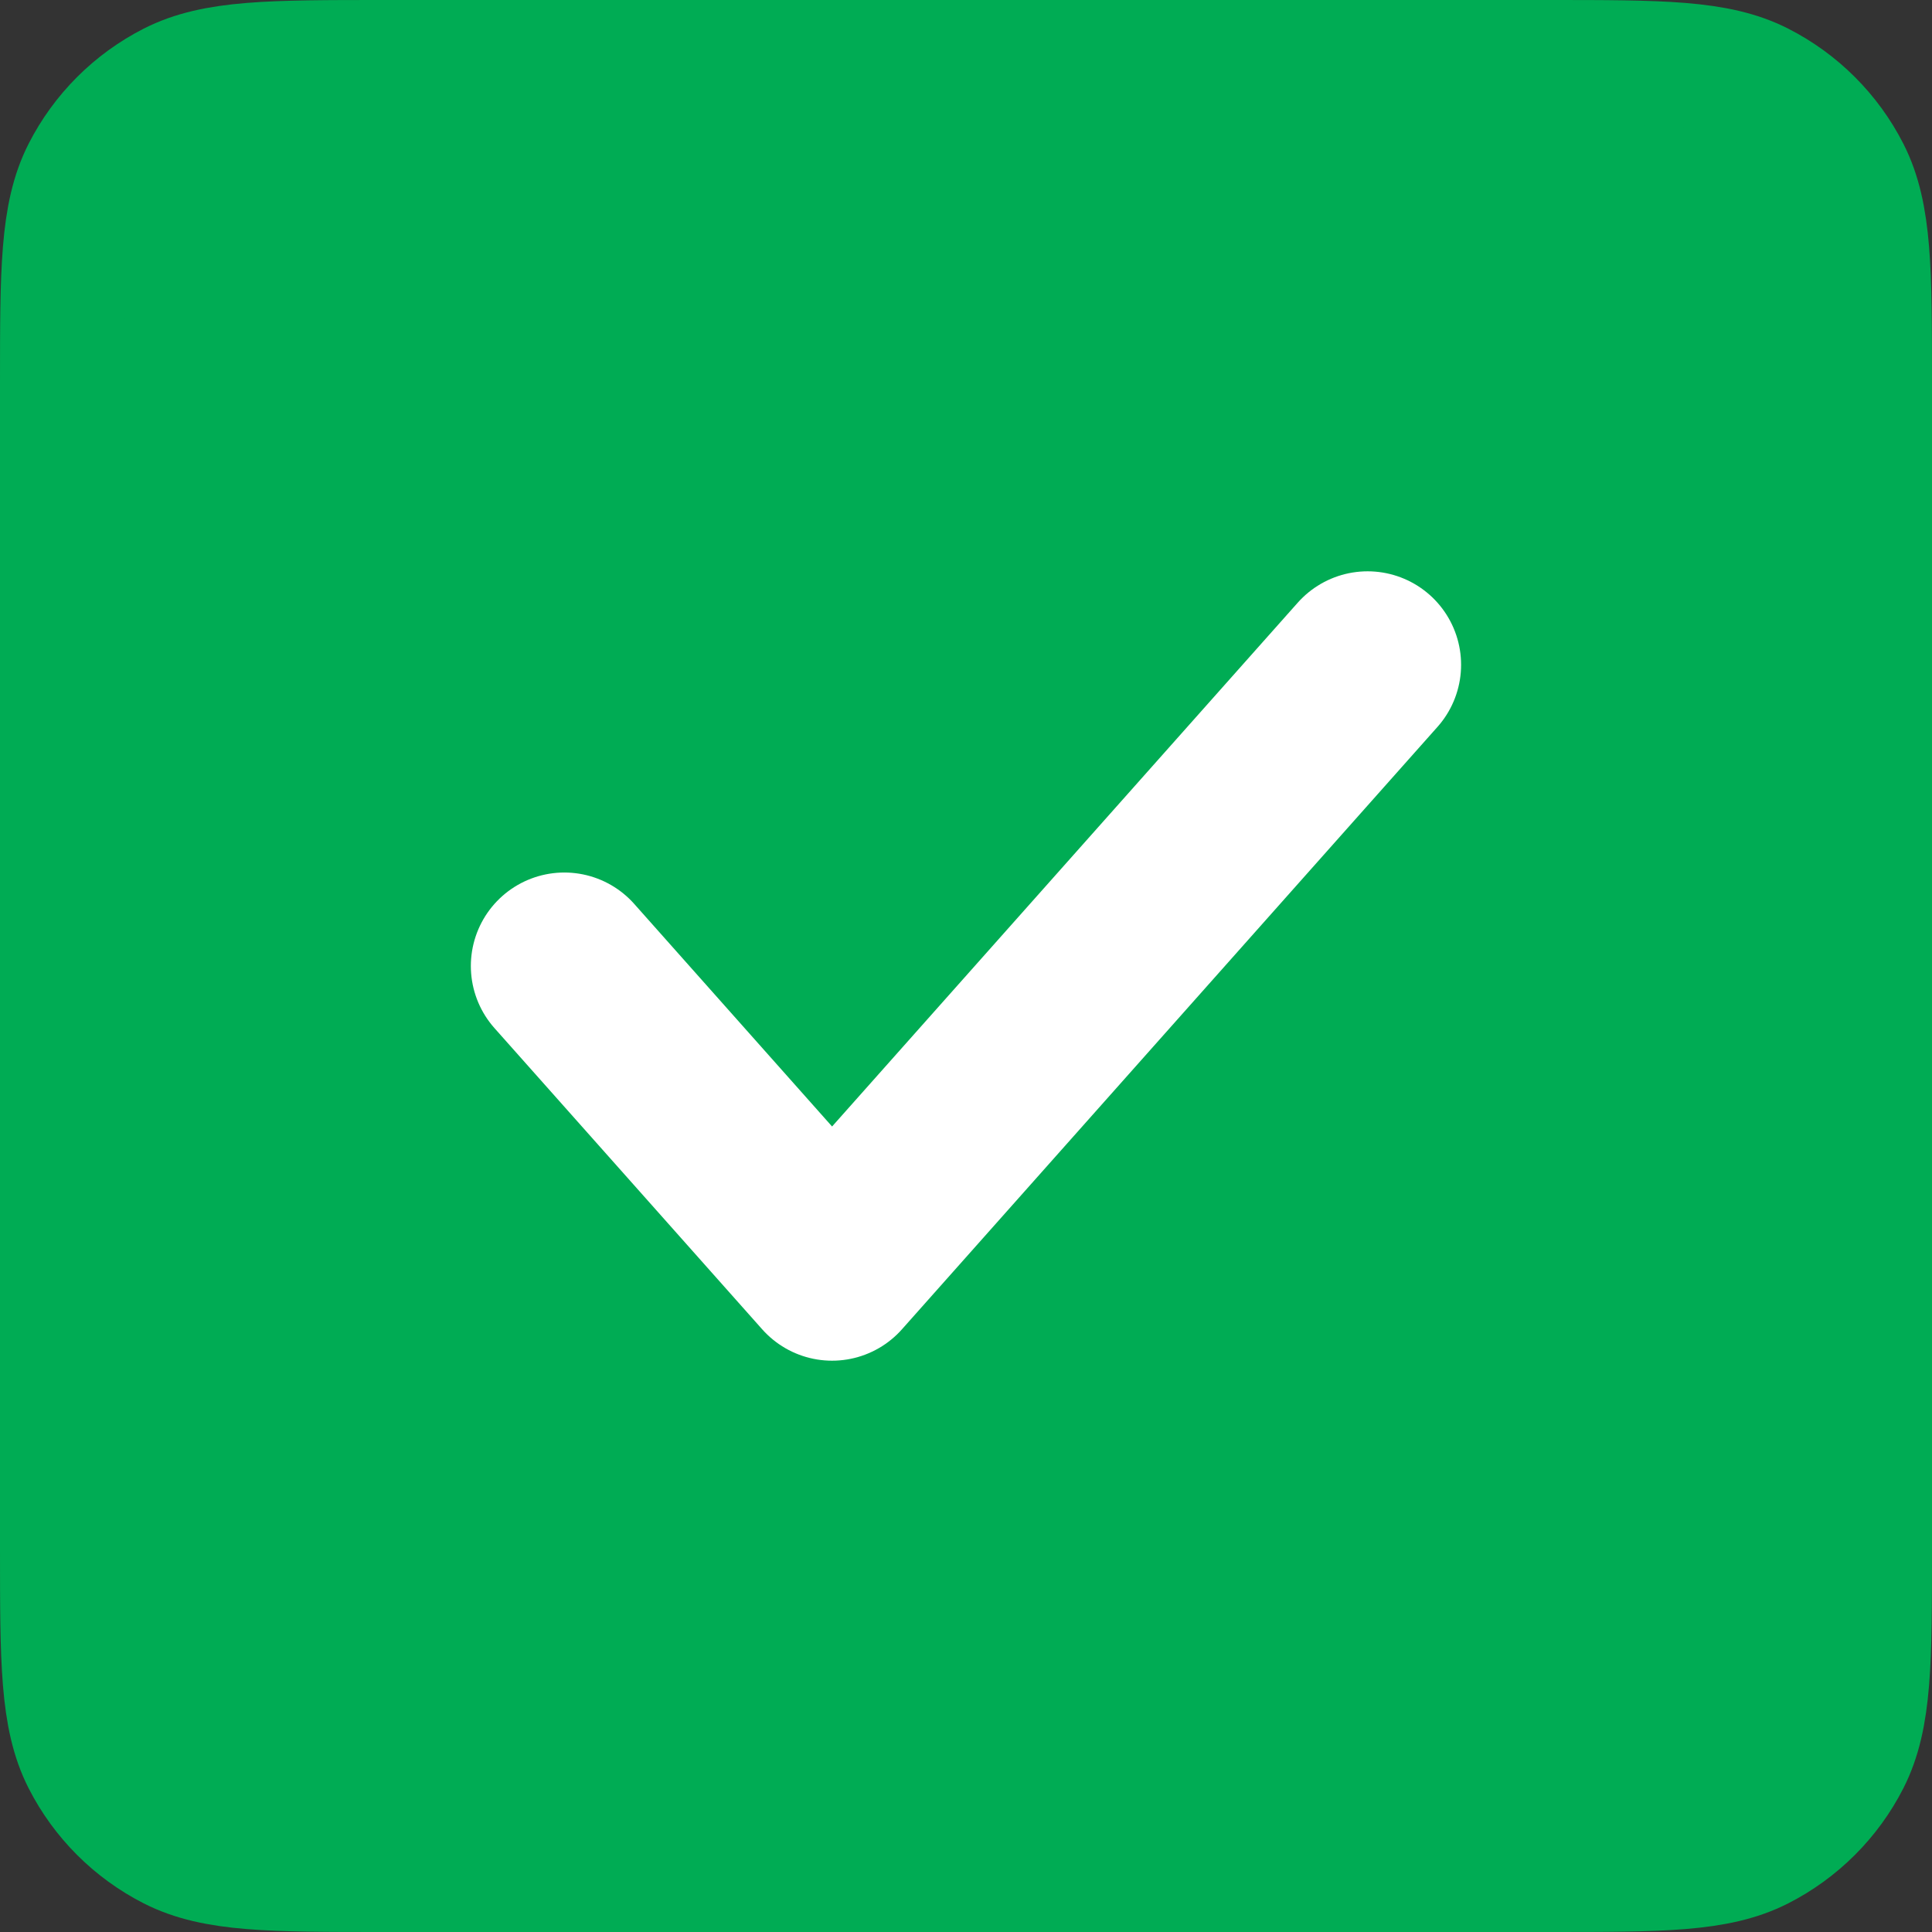
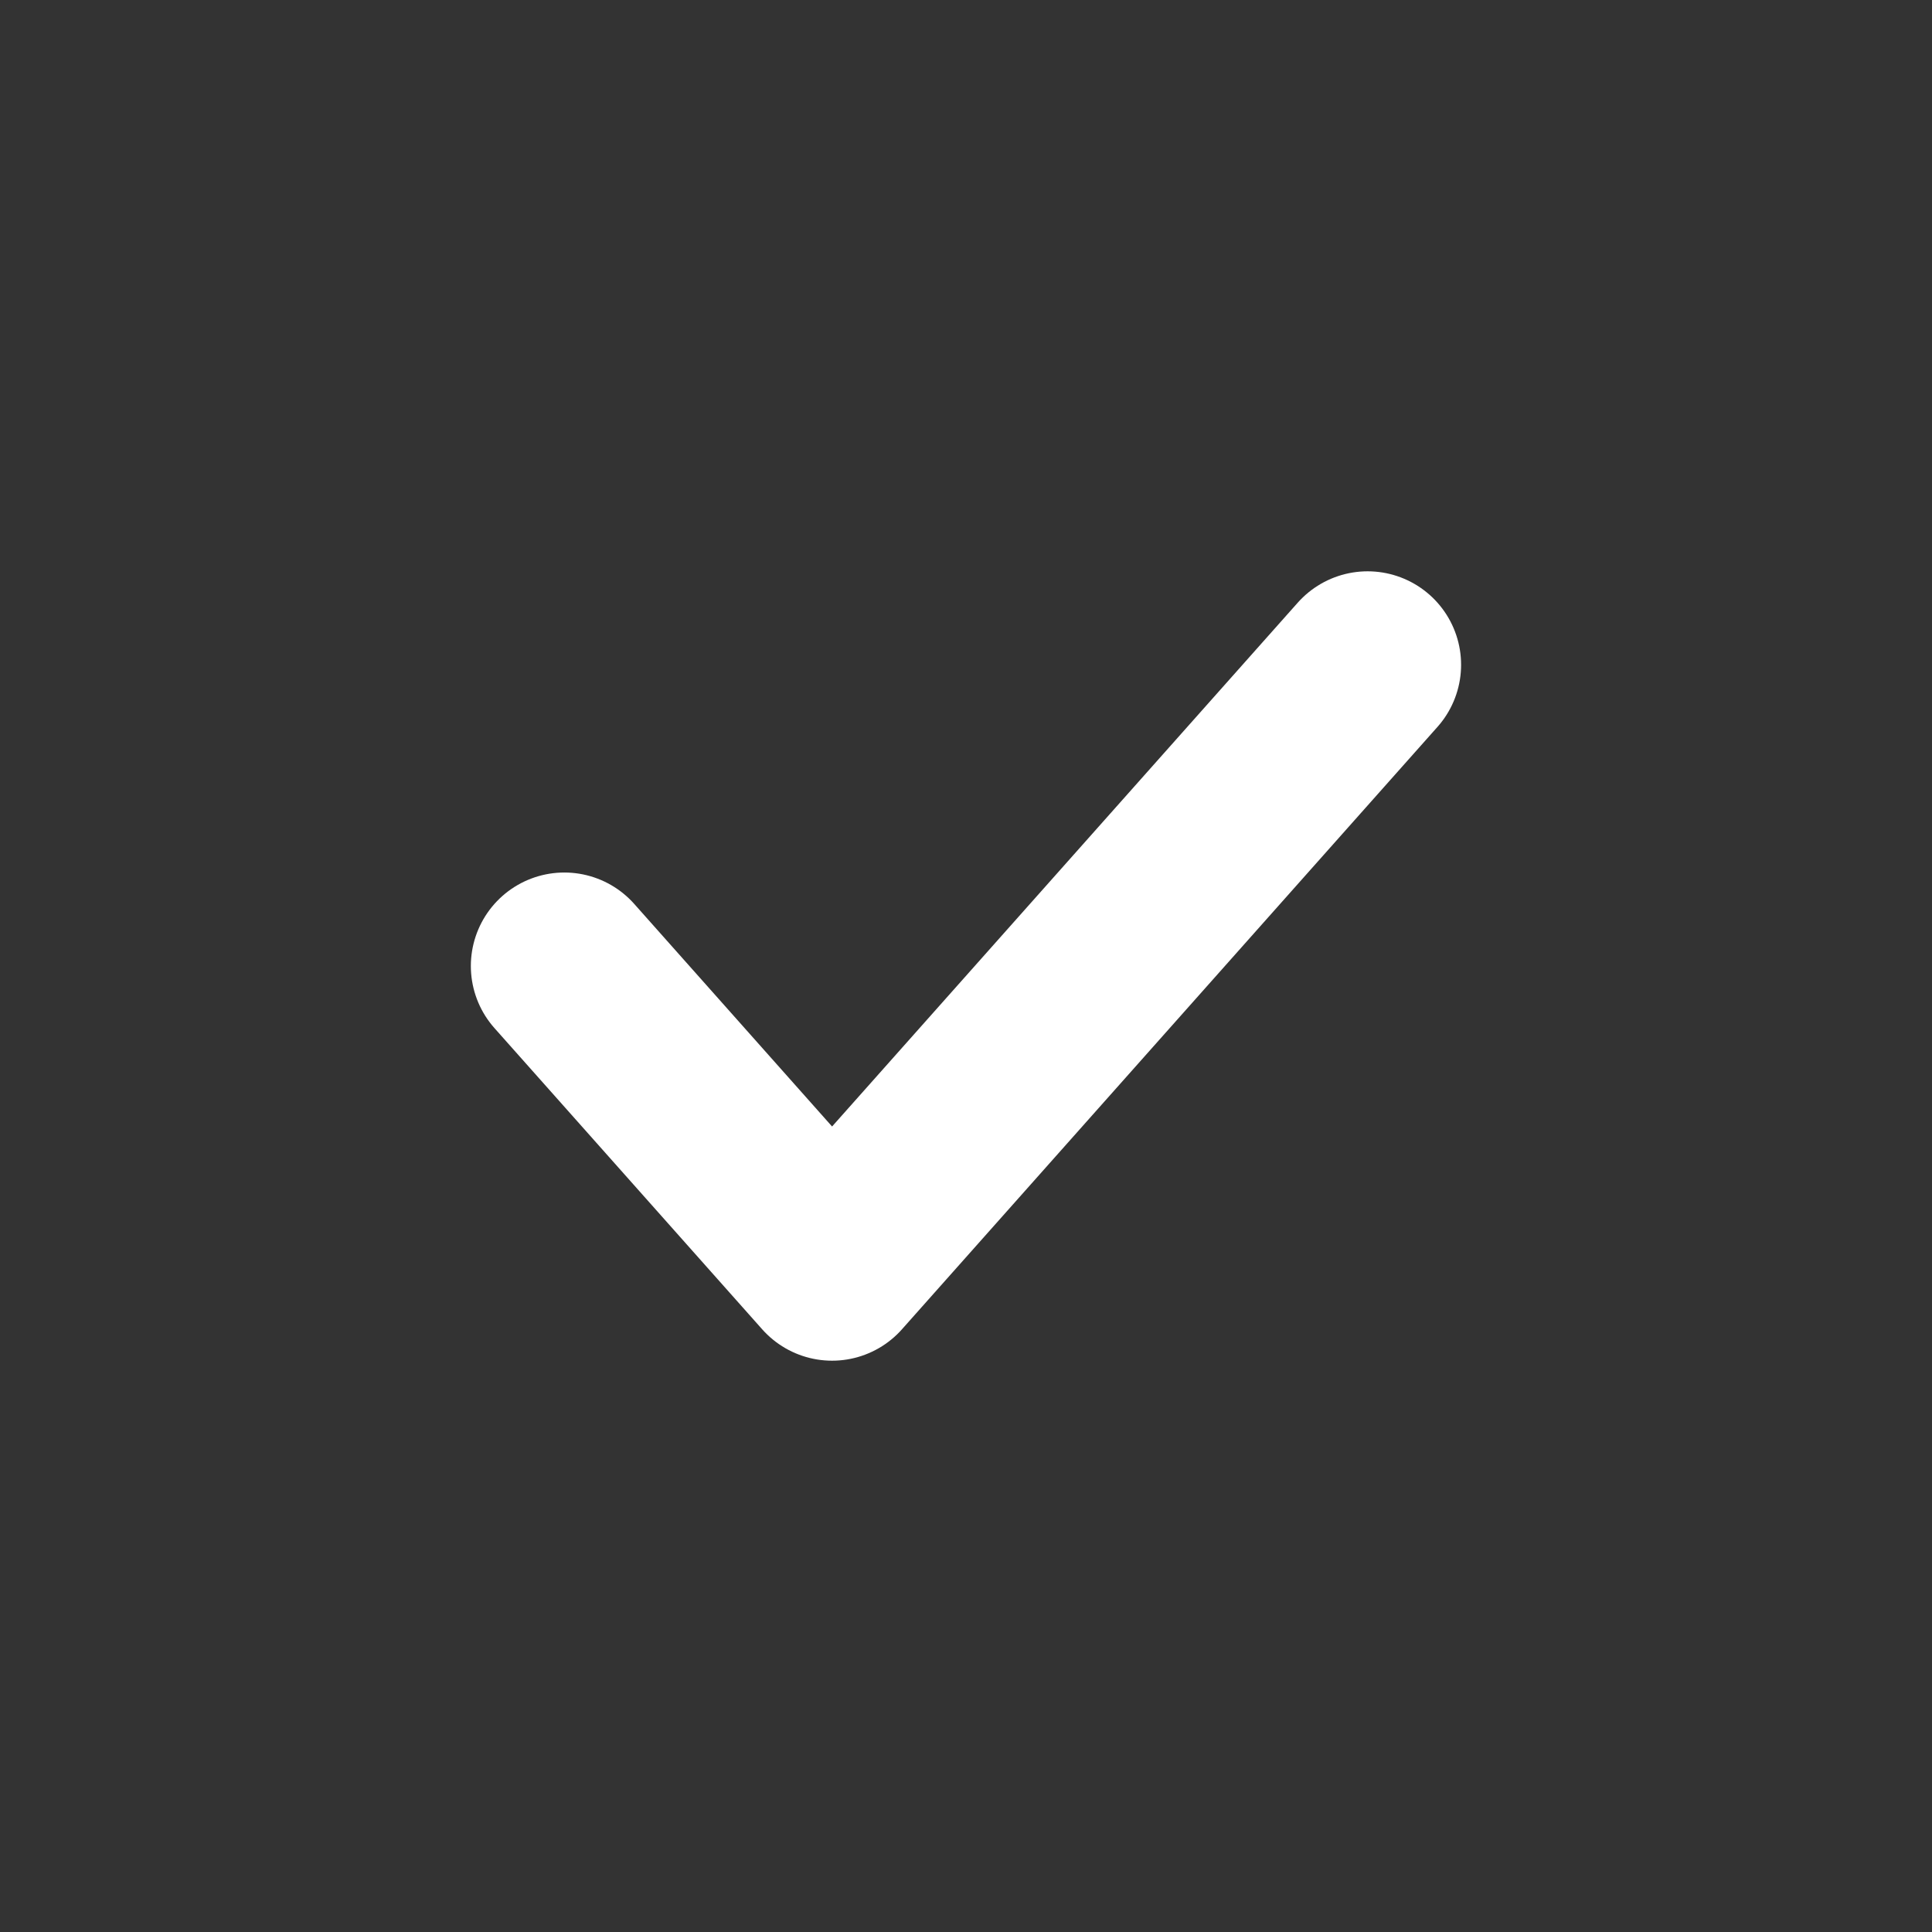
<svg xmlns="http://www.w3.org/2000/svg" width="31" height="31" viewBox="0 0 31 31" fill="none">
  <rect x="0" y="0" width="31" height="31" fill="#333333" stroke="none" />
-   <path d="M1 6.156V24.845C1 26.649 1 27.551 1.351 28.241C1.66 28.847 2.153 29.34 2.759 29.649C3.448 30 4.349 30 6.151 30H24.849C26.651 30 27.551 30 28.24 29.649C28.846 29.34 29.34 28.847 29.649 28.241C30 27.552 30 26.651 30 24.85V6.151C30 4.349 30 3.448 29.649 2.759C29.34 2.153 28.846 1.66 28.24 1.351C27.55 1 26.649 1 24.845 1H6.156C4.351 1 3.448 1 2.759 1.351C2.153 1.66 1.66 2.153 1.351 2.759C1 3.448 1 4.351 1 6.156Z" fill="#00AC54" stroke="#00AC54" stroke-width="2" stroke-linecap="round" stroke-linejoin="round" />
  <path d="M21.944 10.667L13.351 20.333L9.055 15.5" stroke="white" stroke-width="3" stroke-linecap="round" stroke-linejoin="round" />
</svg>